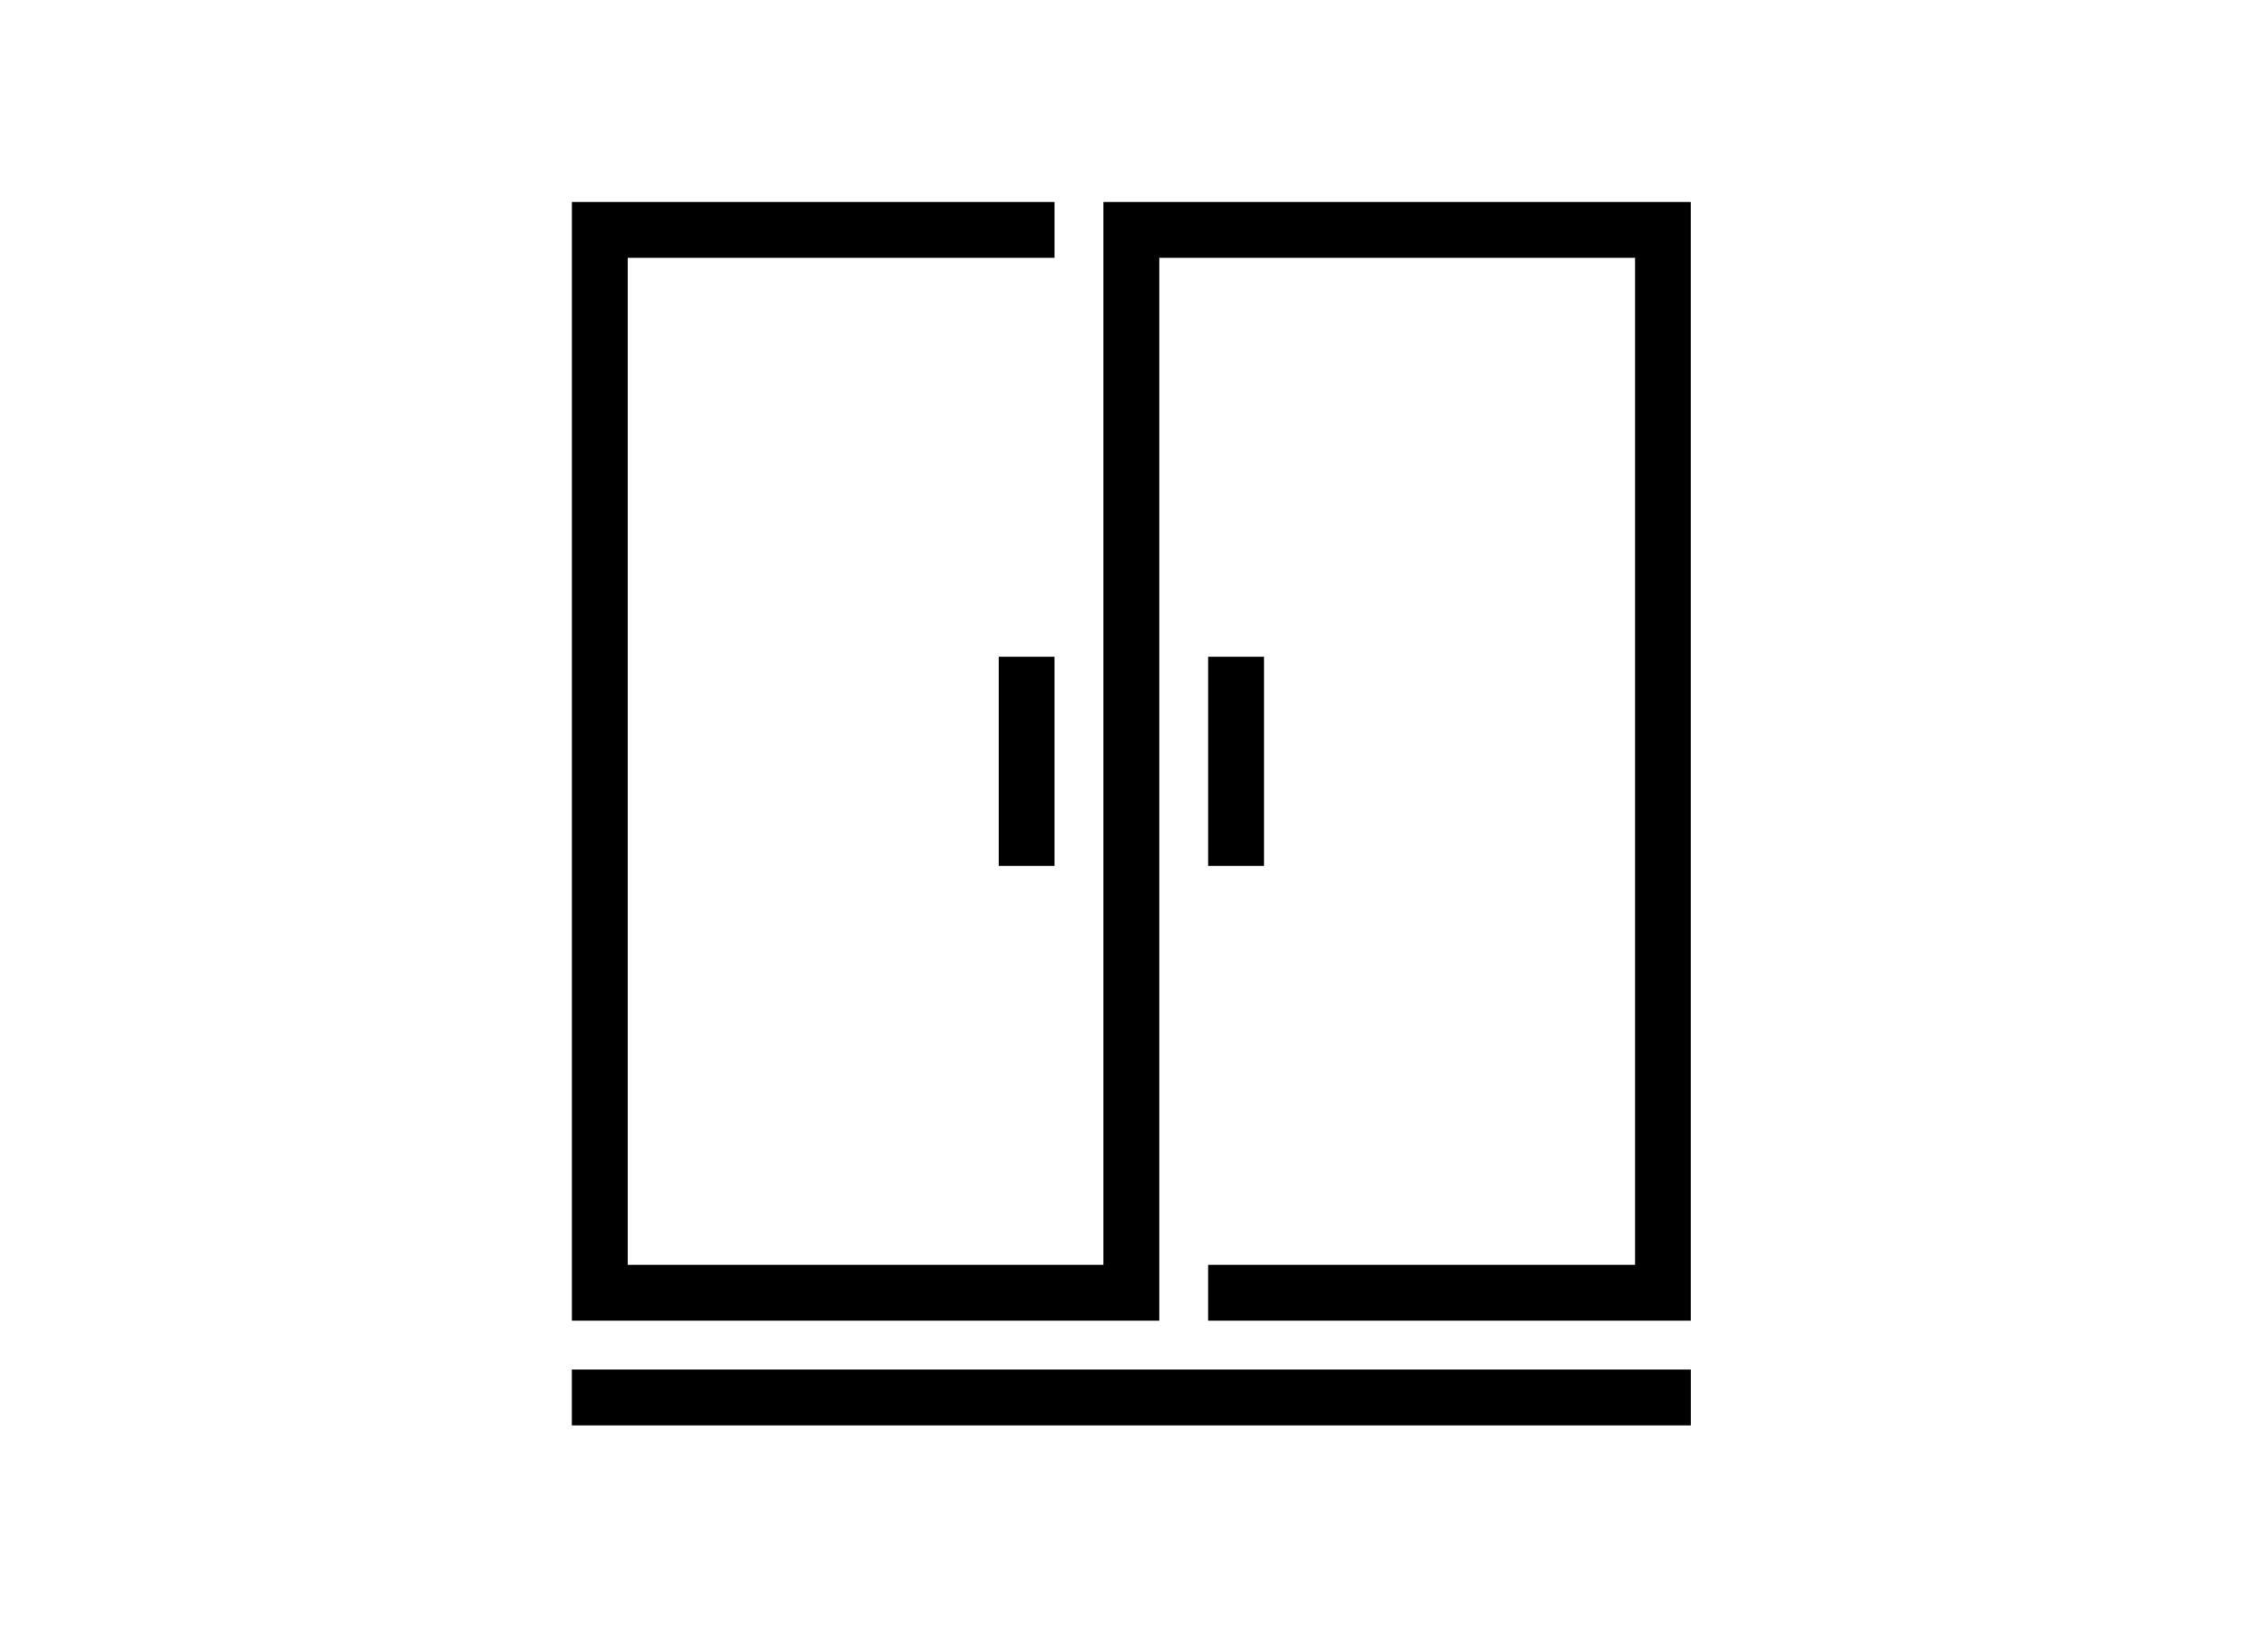
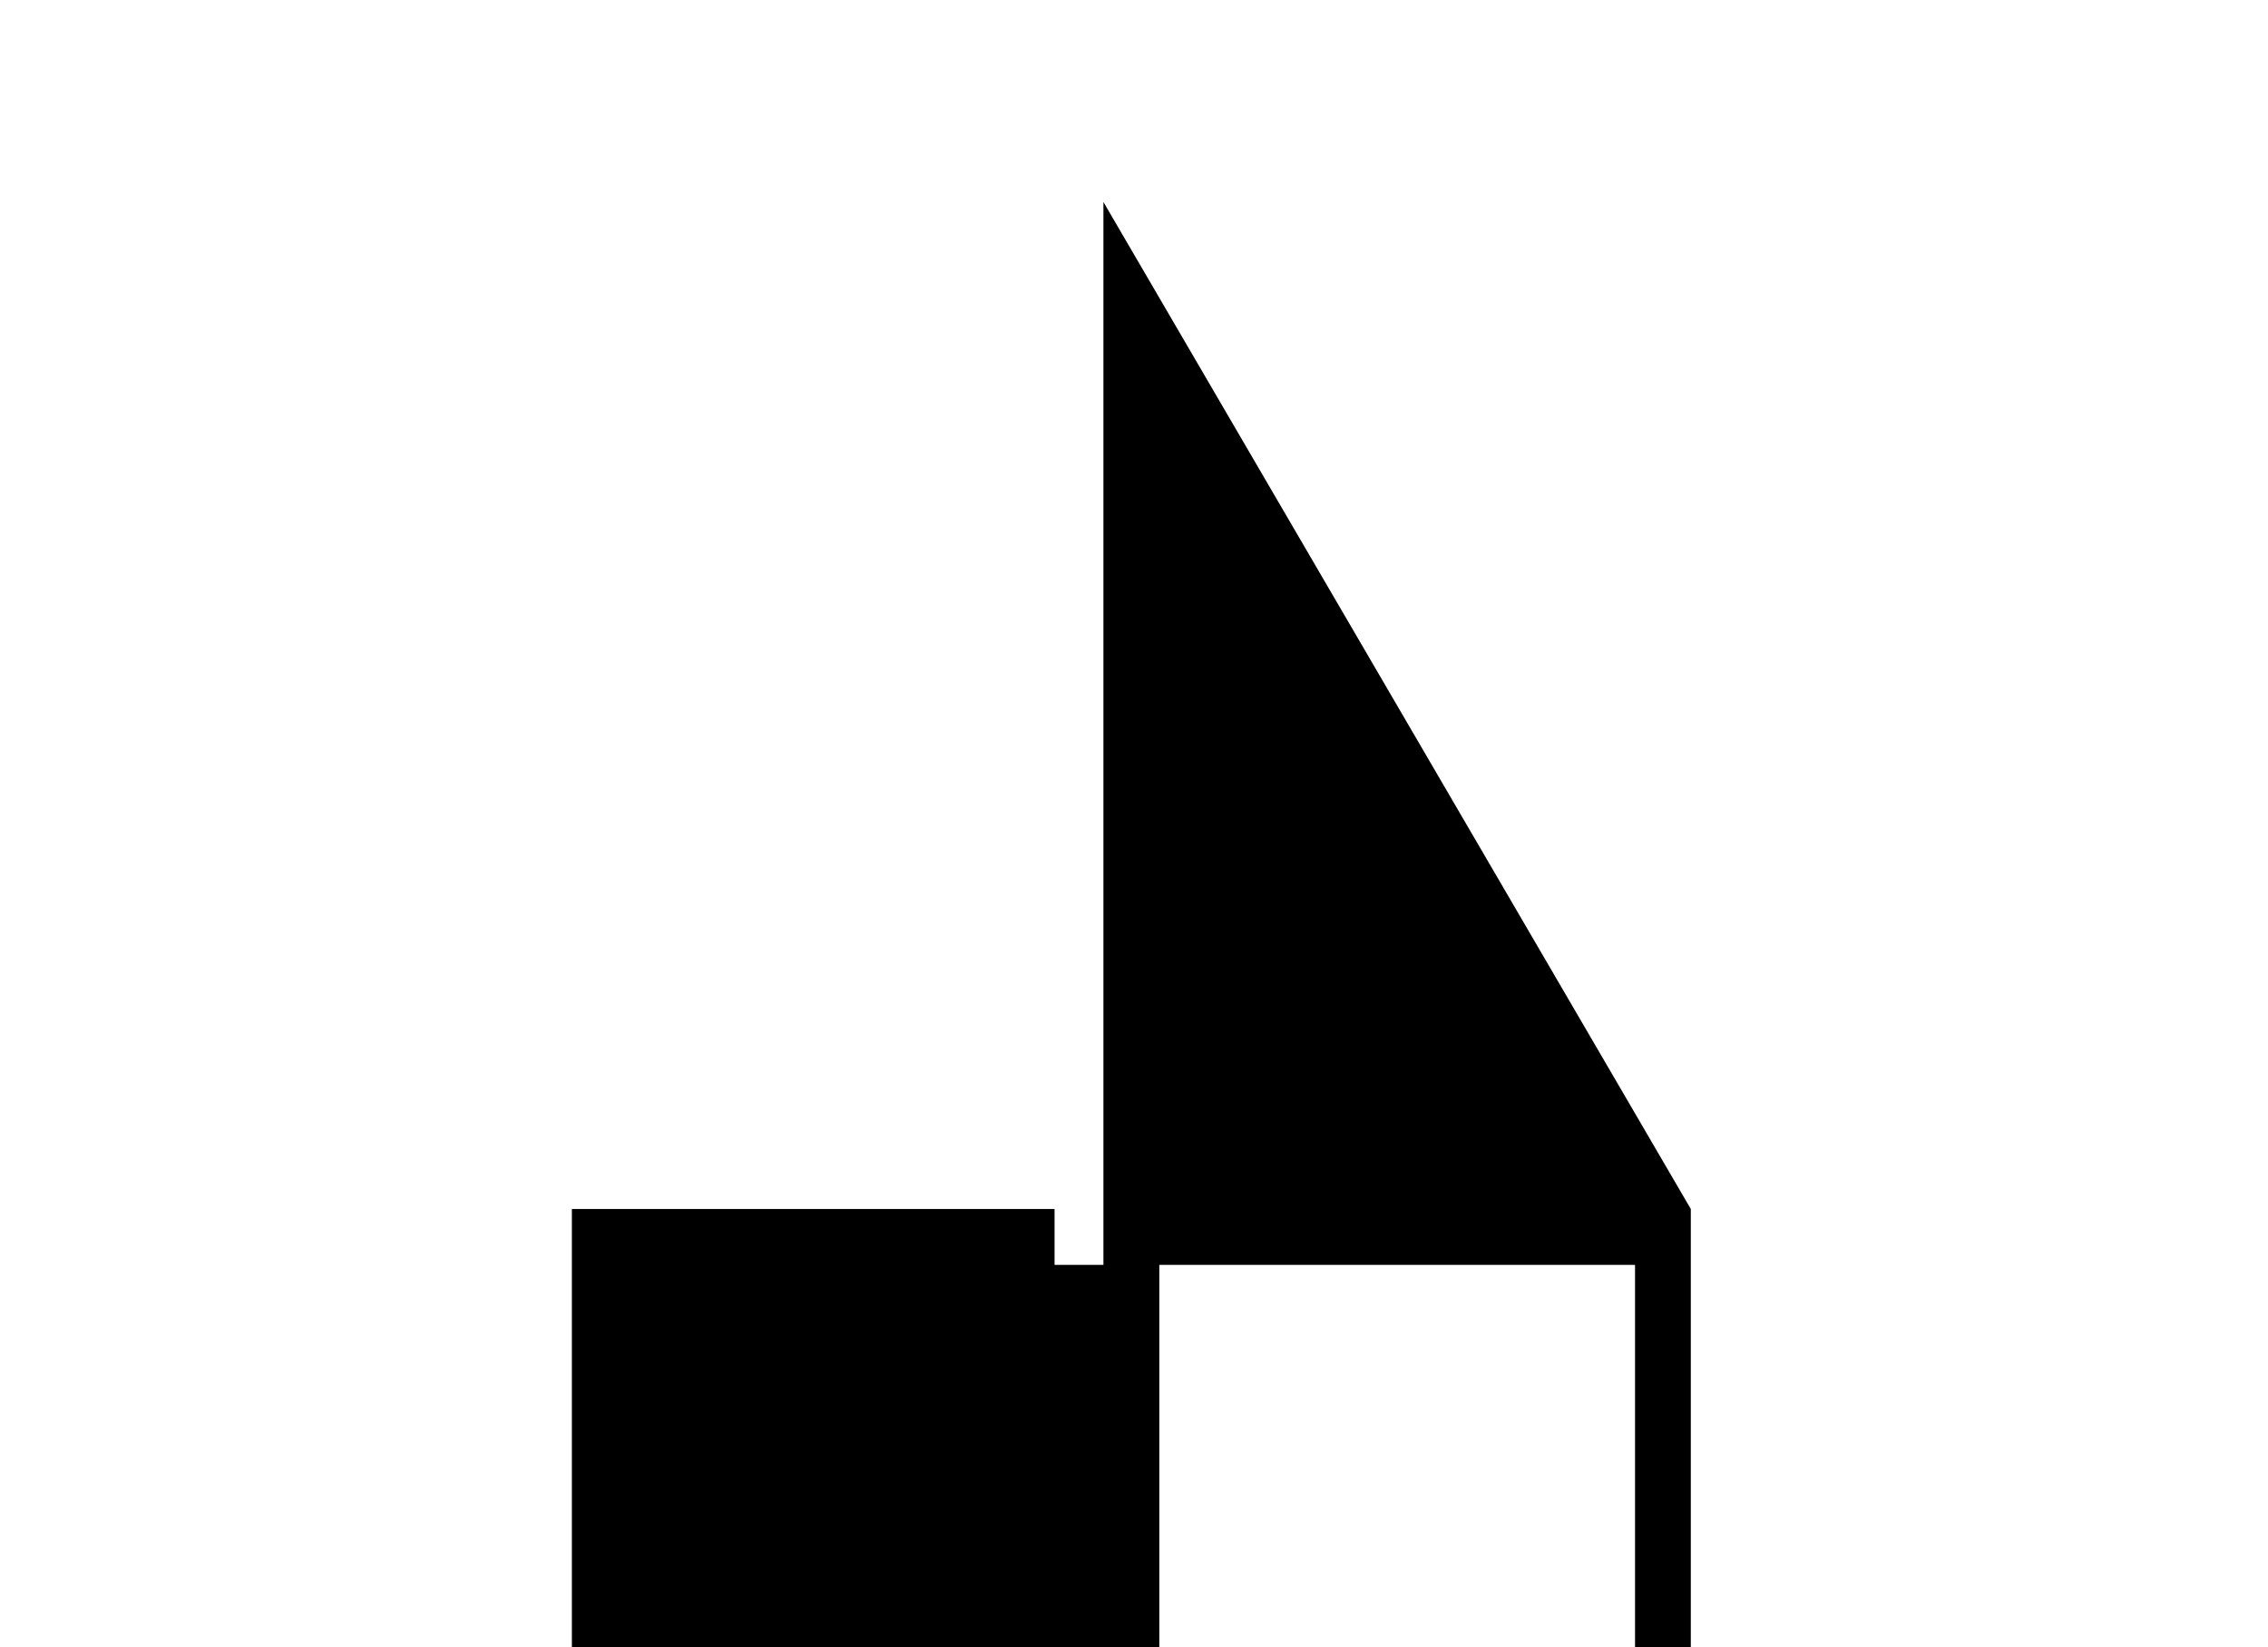
<svg xmlns="http://www.w3.org/2000/svg" height="170" viewBox="0 0 234 170" width="234">
-   <path d="m58.999 141.343h115.454v5.762h-115.454z" />
  <path d="m124.65 67.779h5.762v21.59h-5.762z" />
-   <path d="m103.04 67.779h5.762v21.59h-5.762z" />
-   <rect fill="none" height="170" rx="10" width="234" />
-   <path d="m218.306 182.767v109.692h-49.083v-103.929h44.041v-5.762h-49.8v115.453h60.608v-109.691h49.083v103.929h-44.045v5.762h49.8v-115.454z" transform="translate(-104.461 -161.921)" />
+   <path d="m218.306 182.767v109.692h-49.083h44.041v-5.762h-49.8v115.453h60.608v-109.691h49.083v103.929h-44.045v5.762h49.8v-115.454z" transform="translate(-104.461 -161.921)" />
</svg>